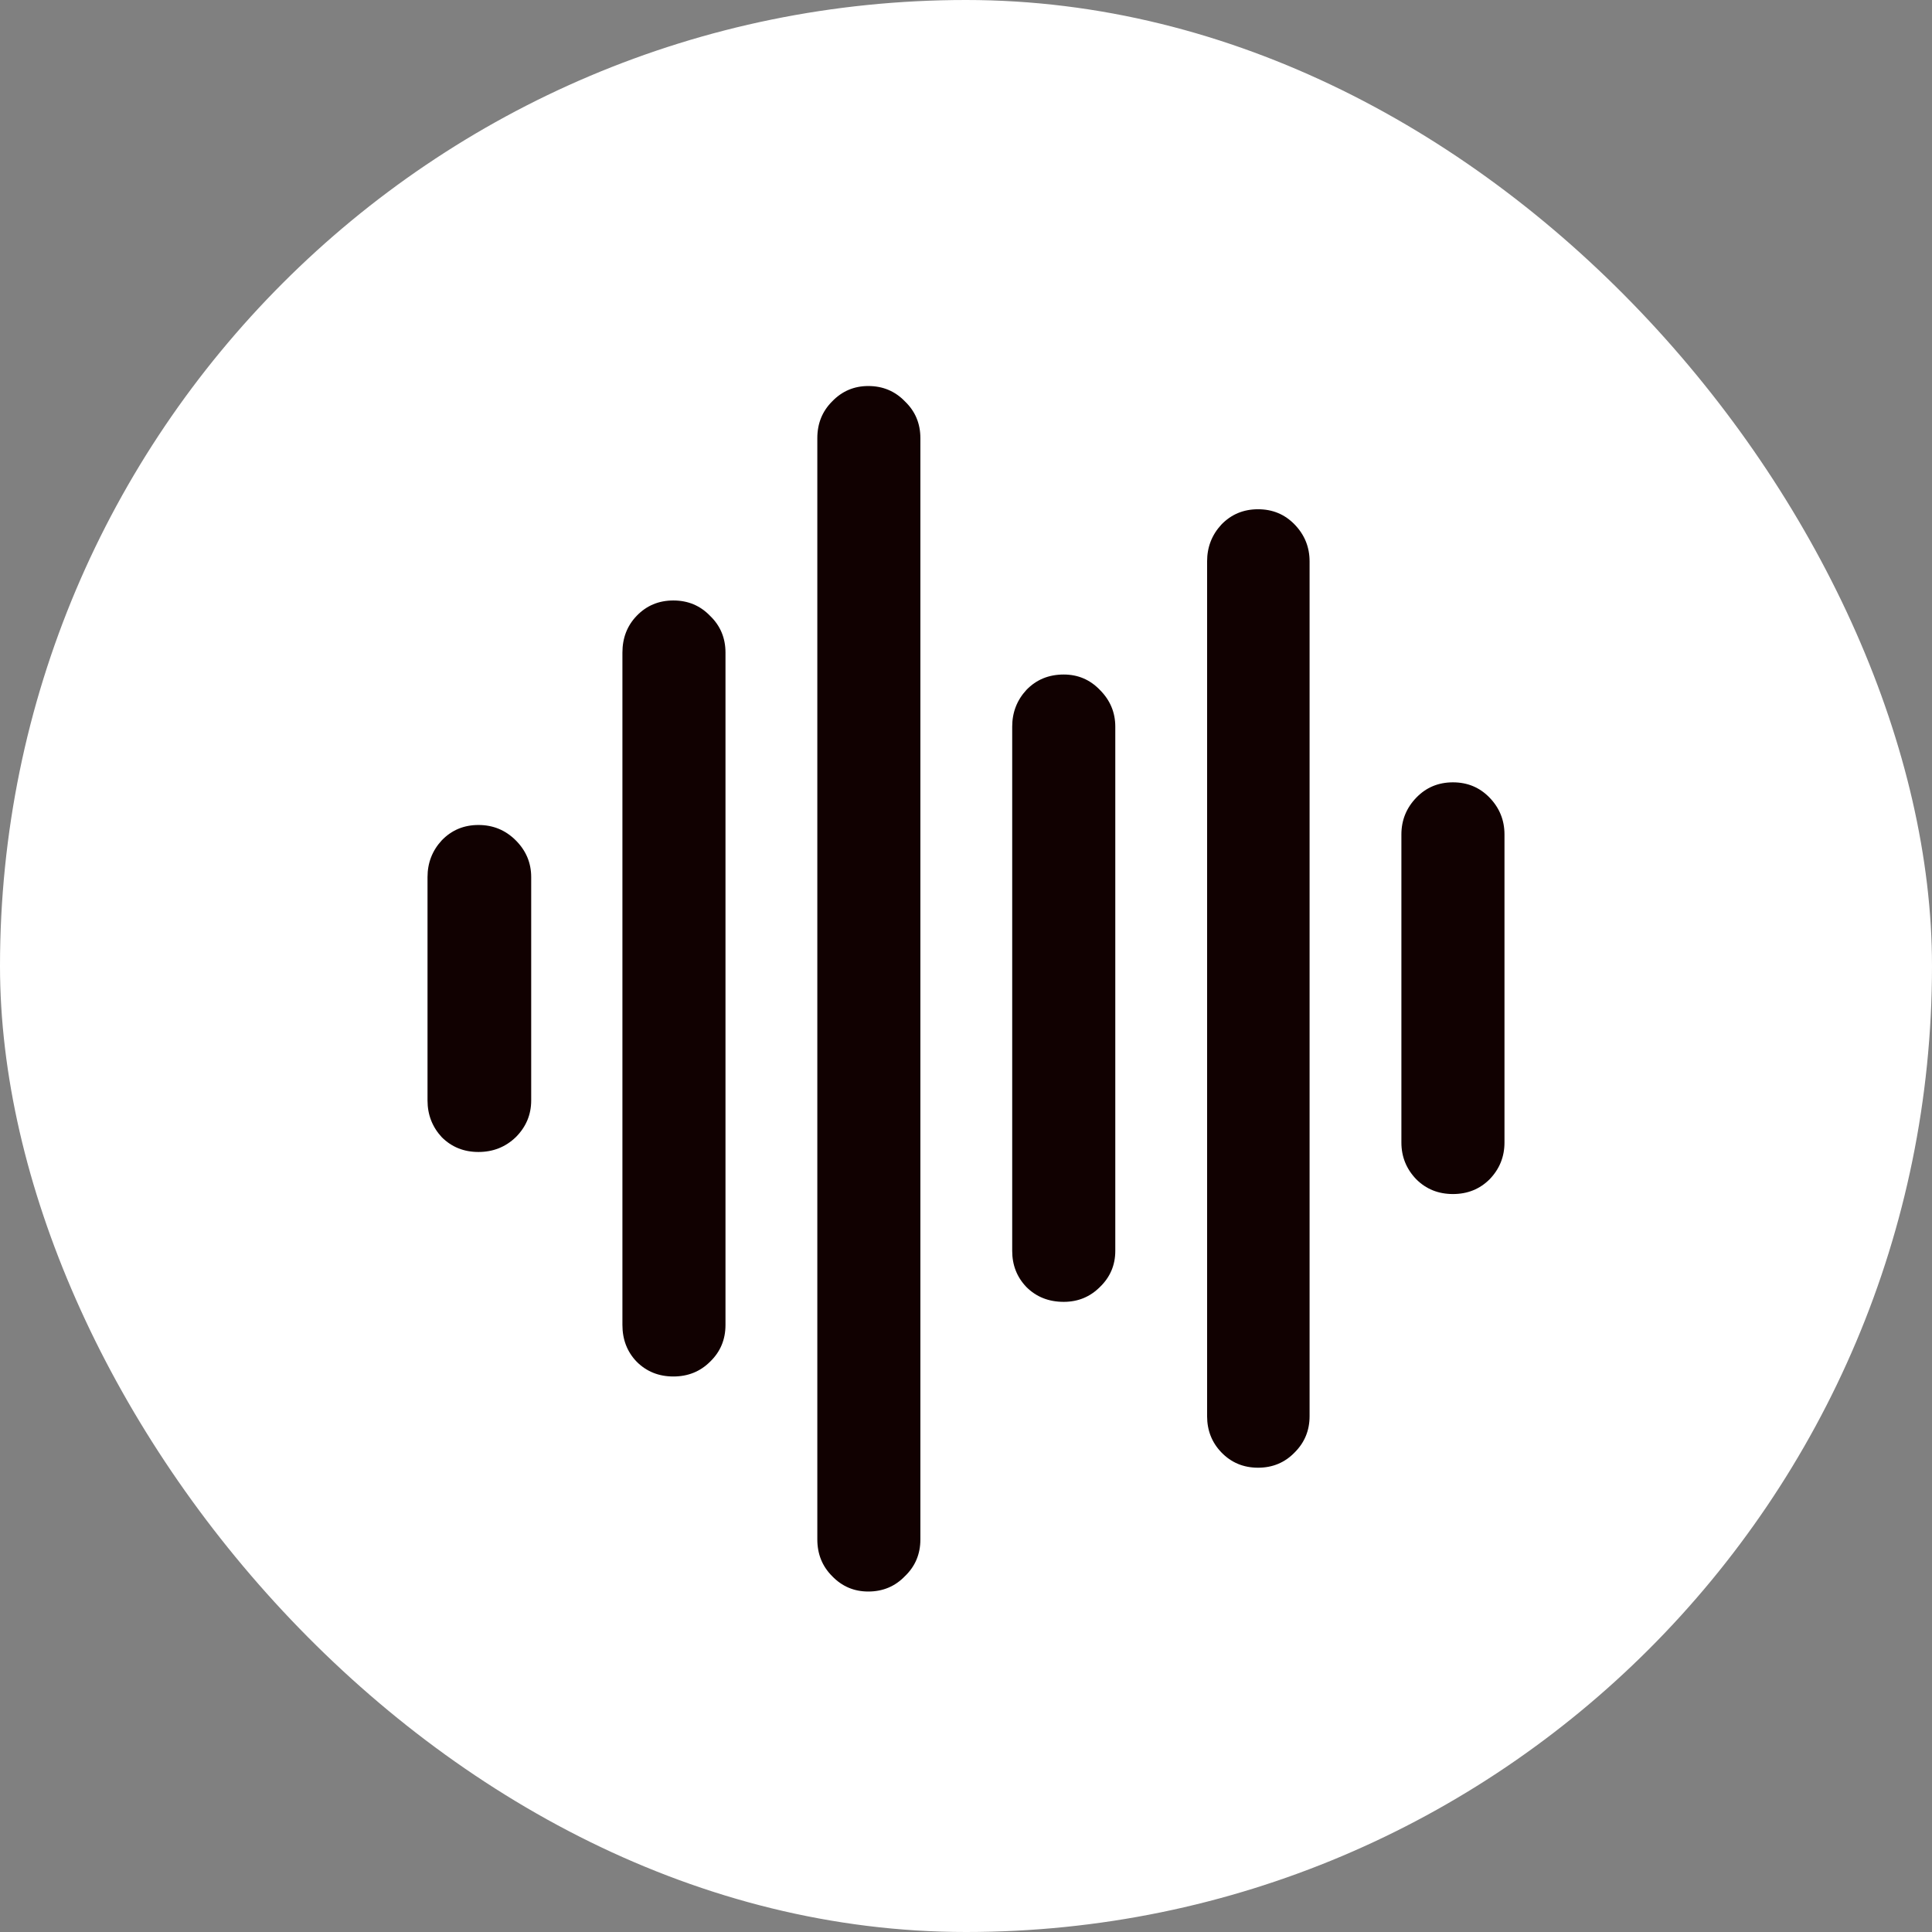
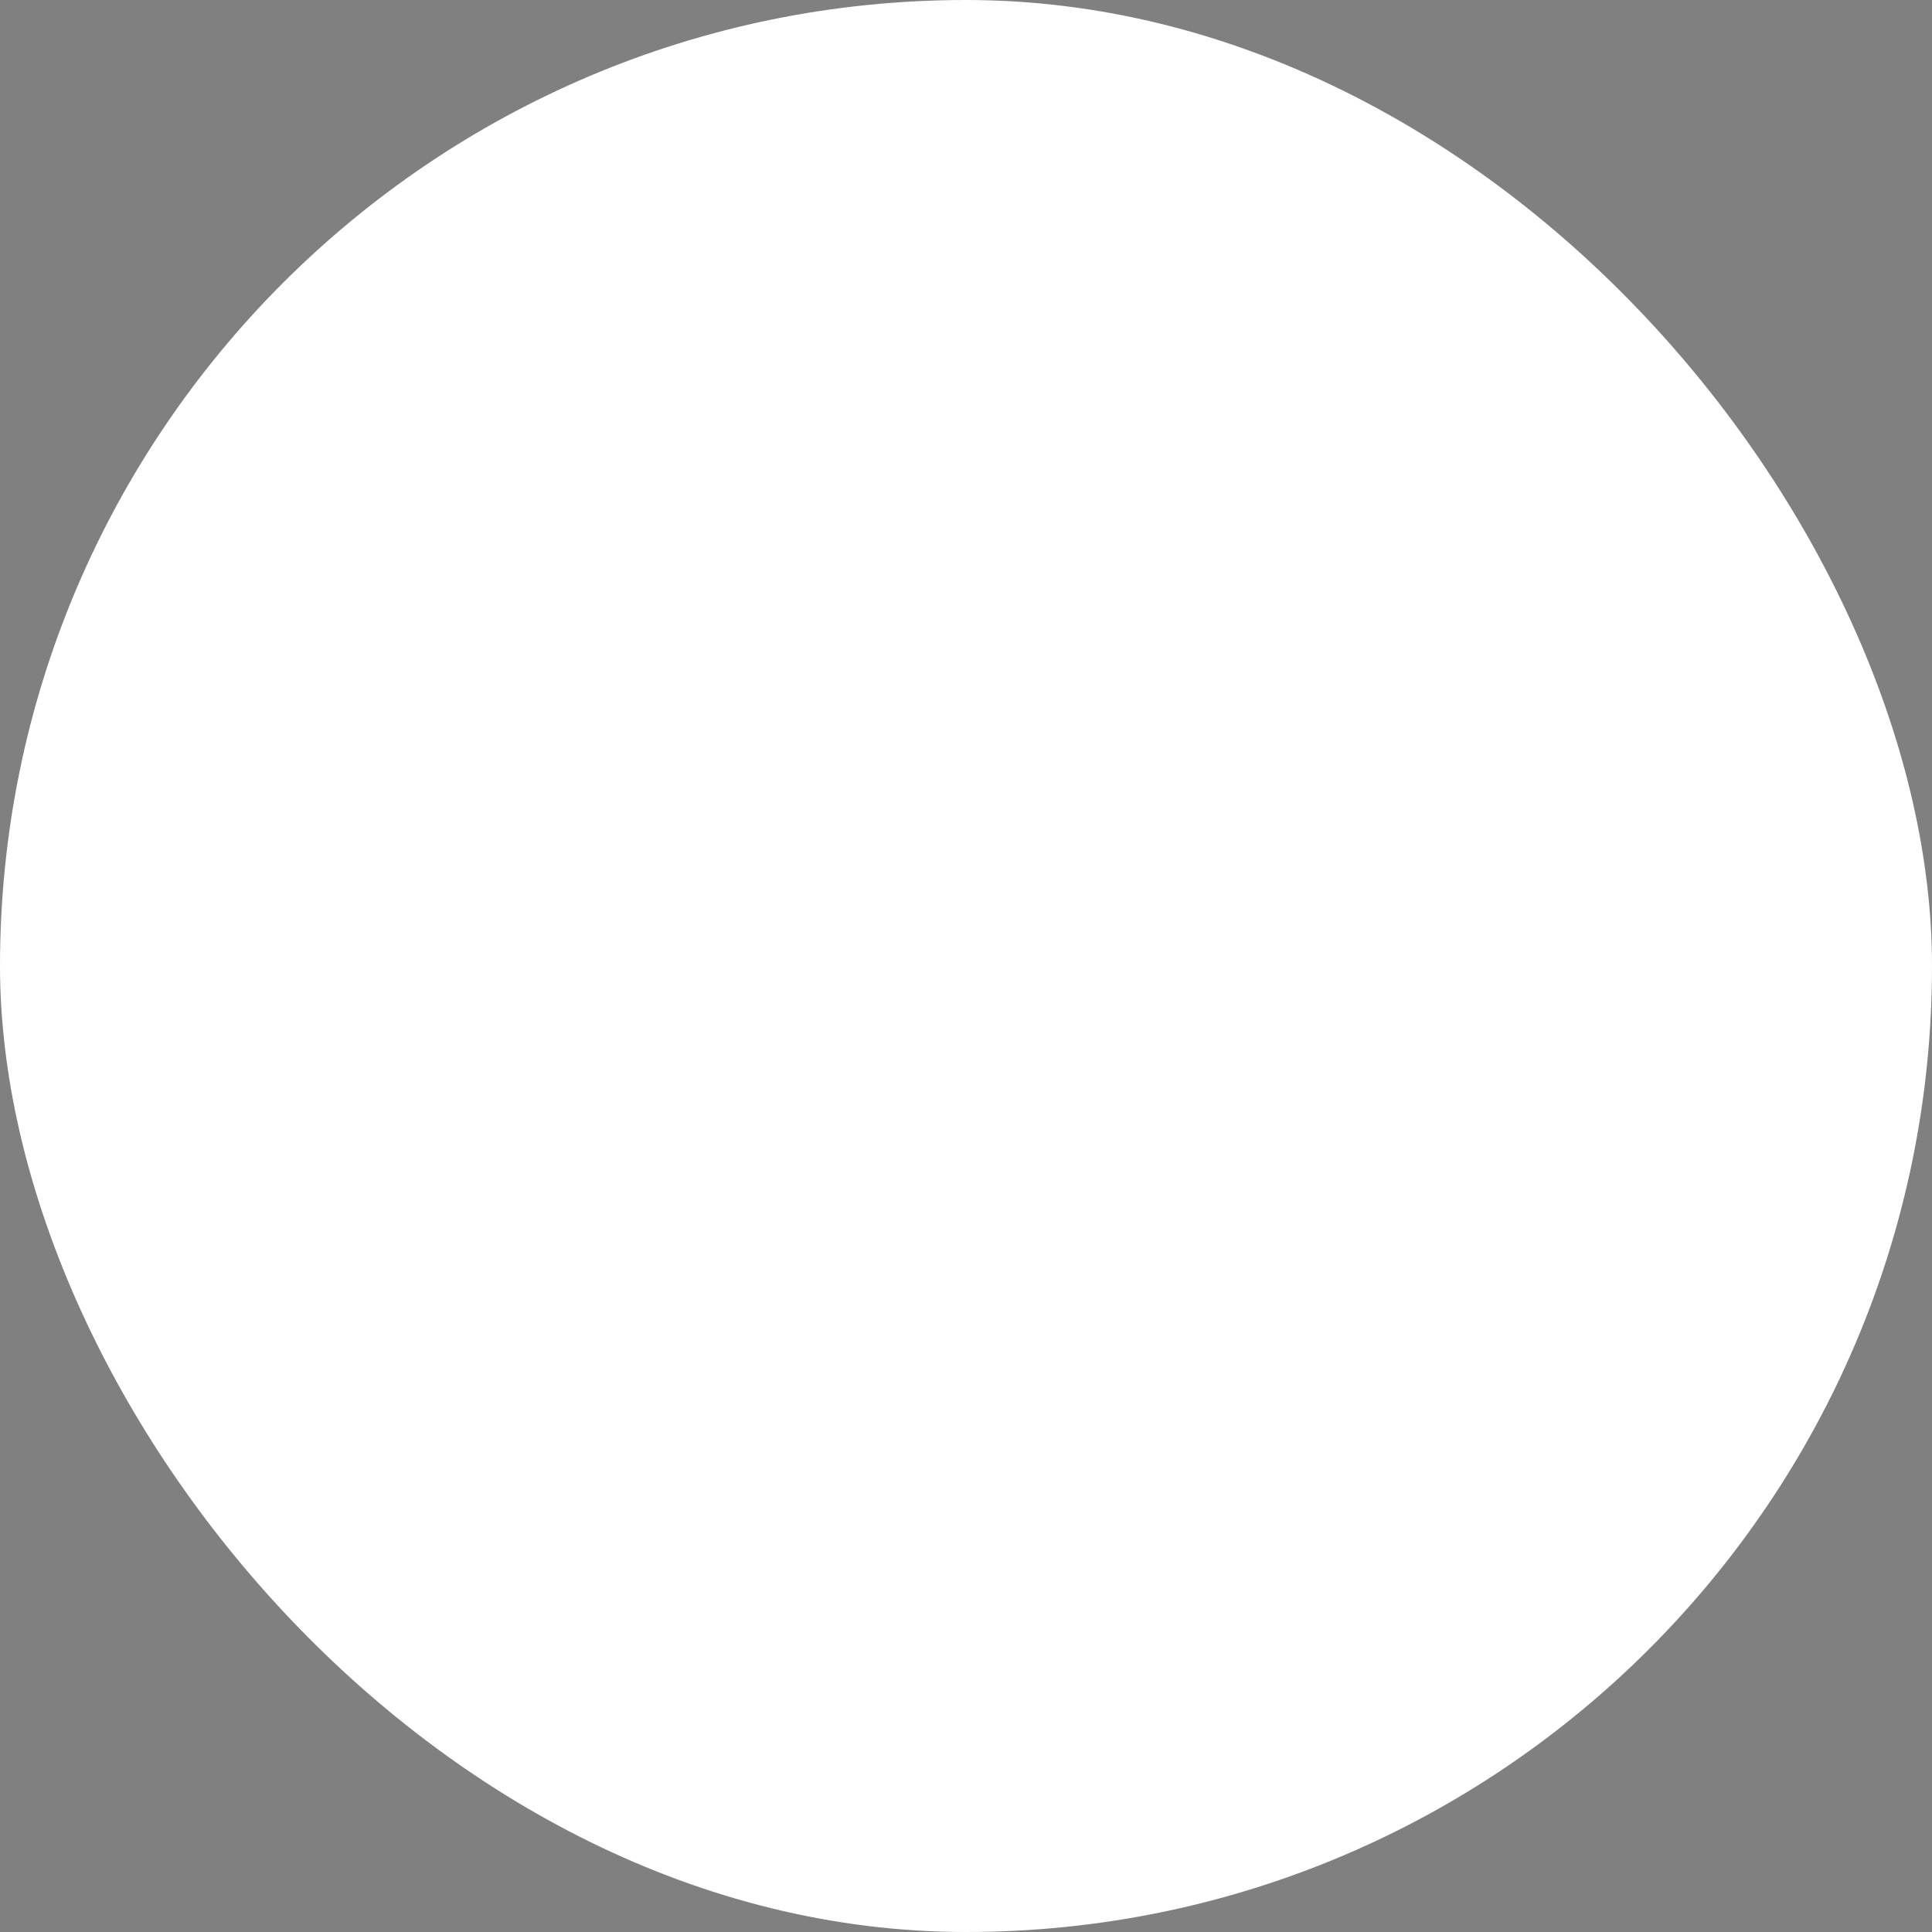
<svg xmlns="http://www.w3.org/2000/svg" width="92" height="92" viewBox="0 0 92 92" fill="none">
  <rect x="0" y="0" width="92" height="92" fill="#808080" stroke="none" />
  <rect width="92" height="92" rx="46" fill="white" />
-   <path d="M22.784 54.856C22.088 54.856 21.506 54.621 21.035 54.151C20.584 53.662 20.358 53.079 20.358 52.402V41.767C20.358 41.09 20.584 40.507 21.035 40.018C21.506 39.529 22.088 39.285 22.784 39.285C23.48 39.285 24.072 39.529 24.561 40.018C25.05 40.507 25.295 41.09 25.295 41.767V52.402C25.295 53.079 25.05 53.662 24.561 54.151C24.072 54.621 23.48 54.856 22.784 54.856ZM32.065 65.547C31.369 65.547 30.786 65.312 30.316 64.842C29.865 64.372 29.639 63.789 29.639 63.093V31.076C29.639 30.381 29.865 29.797 30.316 29.327C30.786 28.838 31.369 28.594 32.065 28.594C32.761 28.594 33.344 28.838 33.814 29.327C34.303 29.797 34.547 30.381 34.547 31.076V63.093C34.547 63.789 34.303 64.372 33.814 64.842C33.344 65.312 32.761 65.547 32.065 65.547ZM41.346 75.787C40.669 75.787 40.095 75.543 39.625 75.054C39.155 74.584 38.92 74.001 38.92 73.305V20.865C38.92 20.169 39.155 19.586 39.625 19.116C40.095 18.627 40.669 18.382 41.346 18.382C42.041 18.382 42.624 18.627 43.094 19.116C43.584 19.586 43.828 20.169 43.828 20.865V73.305C43.828 74.001 43.584 74.584 43.094 75.054C42.624 75.543 42.041 75.787 41.346 75.787ZM50.654 61.993C49.94 61.993 49.347 61.758 48.877 61.288C48.426 60.818 48.2 60.244 48.2 59.567V34.602C48.2 33.925 48.426 33.342 48.877 32.853C49.347 32.364 49.94 32.12 50.654 32.12C51.331 32.12 51.905 32.364 52.375 32.853C52.864 33.342 53.109 33.925 53.109 34.602V59.567C53.109 60.244 52.864 60.818 52.375 61.288C51.905 61.758 51.331 61.993 50.654 61.993ZM59.907 69.891C59.211 69.891 58.628 69.647 58.158 69.158C57.707 68.688 57.481 68.114 57.481 67.437V26.732C57.481 26.055 57.707 25.472 58.158 24.983C58.628 24.494 59.211 24.25 59.907 24.25C60.603 24.25 61.186 24.494 61.656 24.983C62.126 25.472 62.361 26.055 62.361 26.732V67.437C62.361 68.114 62.126 68.688 61.656 69.158C61.186 69.647 60.603 69.891 59.907 69.891ZM69.188 56.859C68.492 56.859 67.909 56.624 67.439 56.154C66.969 55.665 66.733 55.082 66.733 54.405V39.736C66.733 39.059 66.969 38.476 67.439 37.987C67.909 37.498 68.492 37.254 69.188 37.254C69.883 37.254 70.466 37.498 70.936 37.987C71.407 38.476 71.642 39.059 71.642 39.736V54.405C71.642 55.082 71.407 55.665 70.936 56.154C70.466 56.624 69.883 56.859 69.188 56.859Z" fill="#110101" />
</svg>